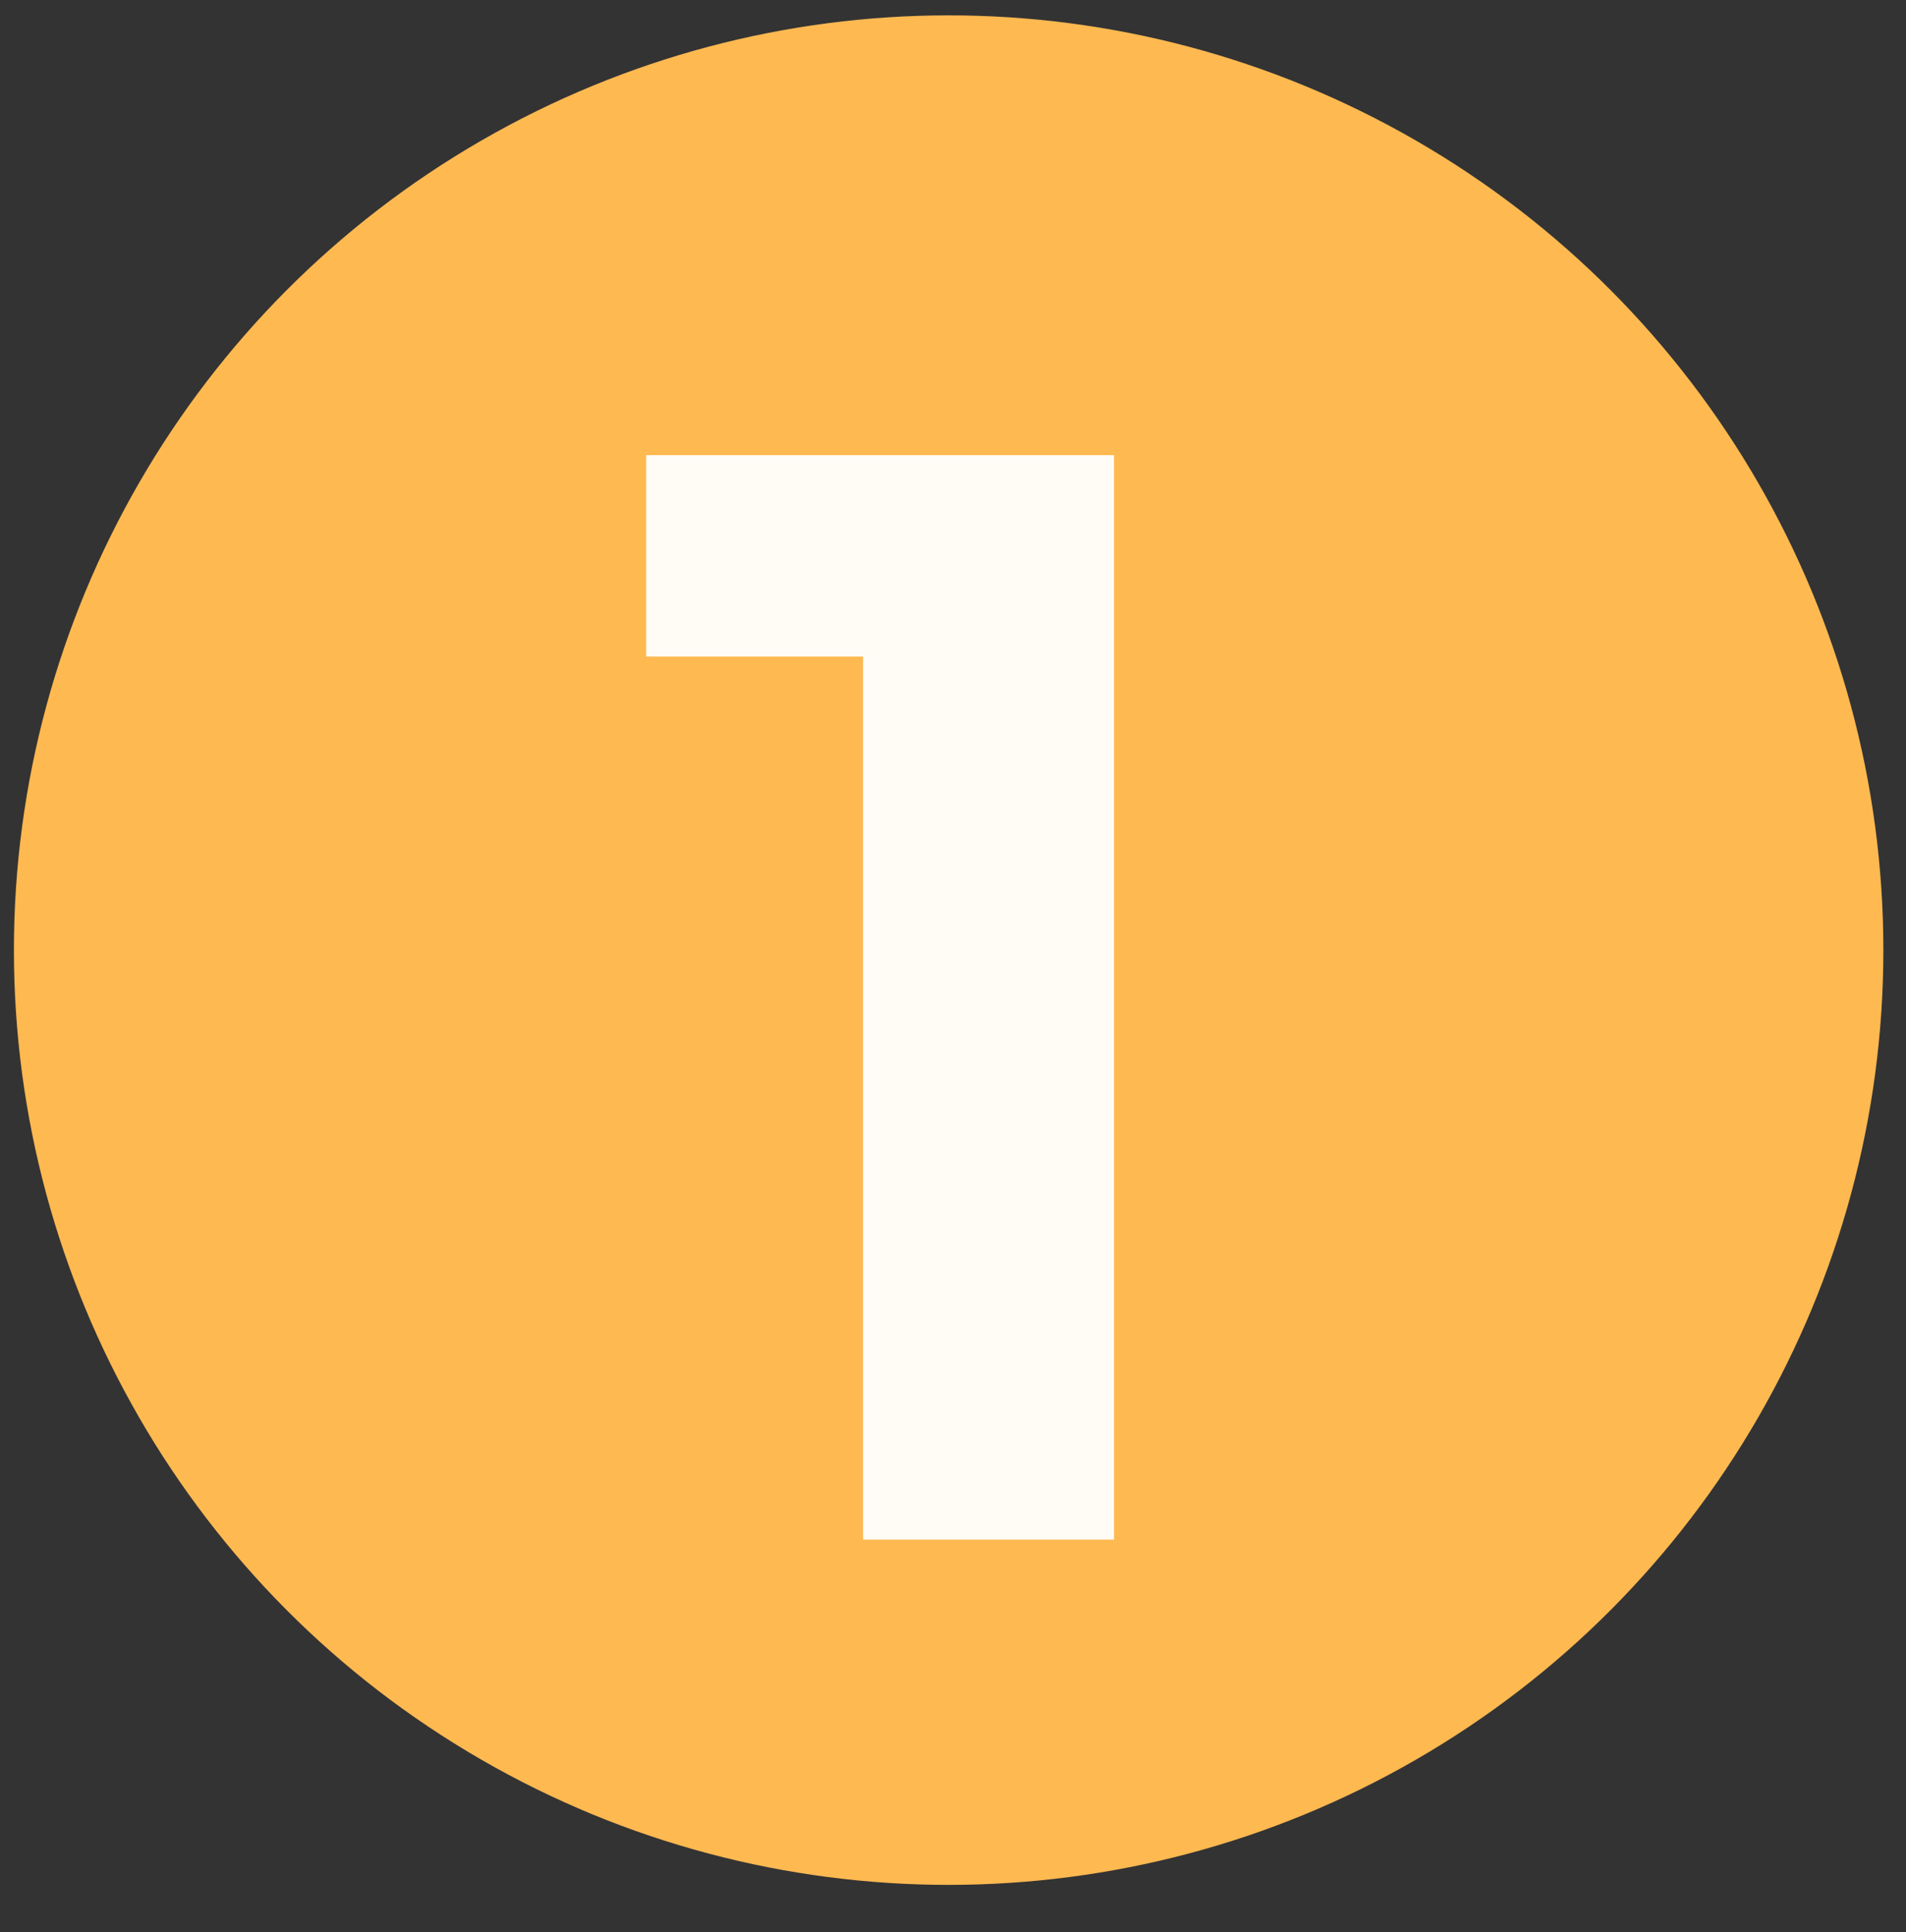
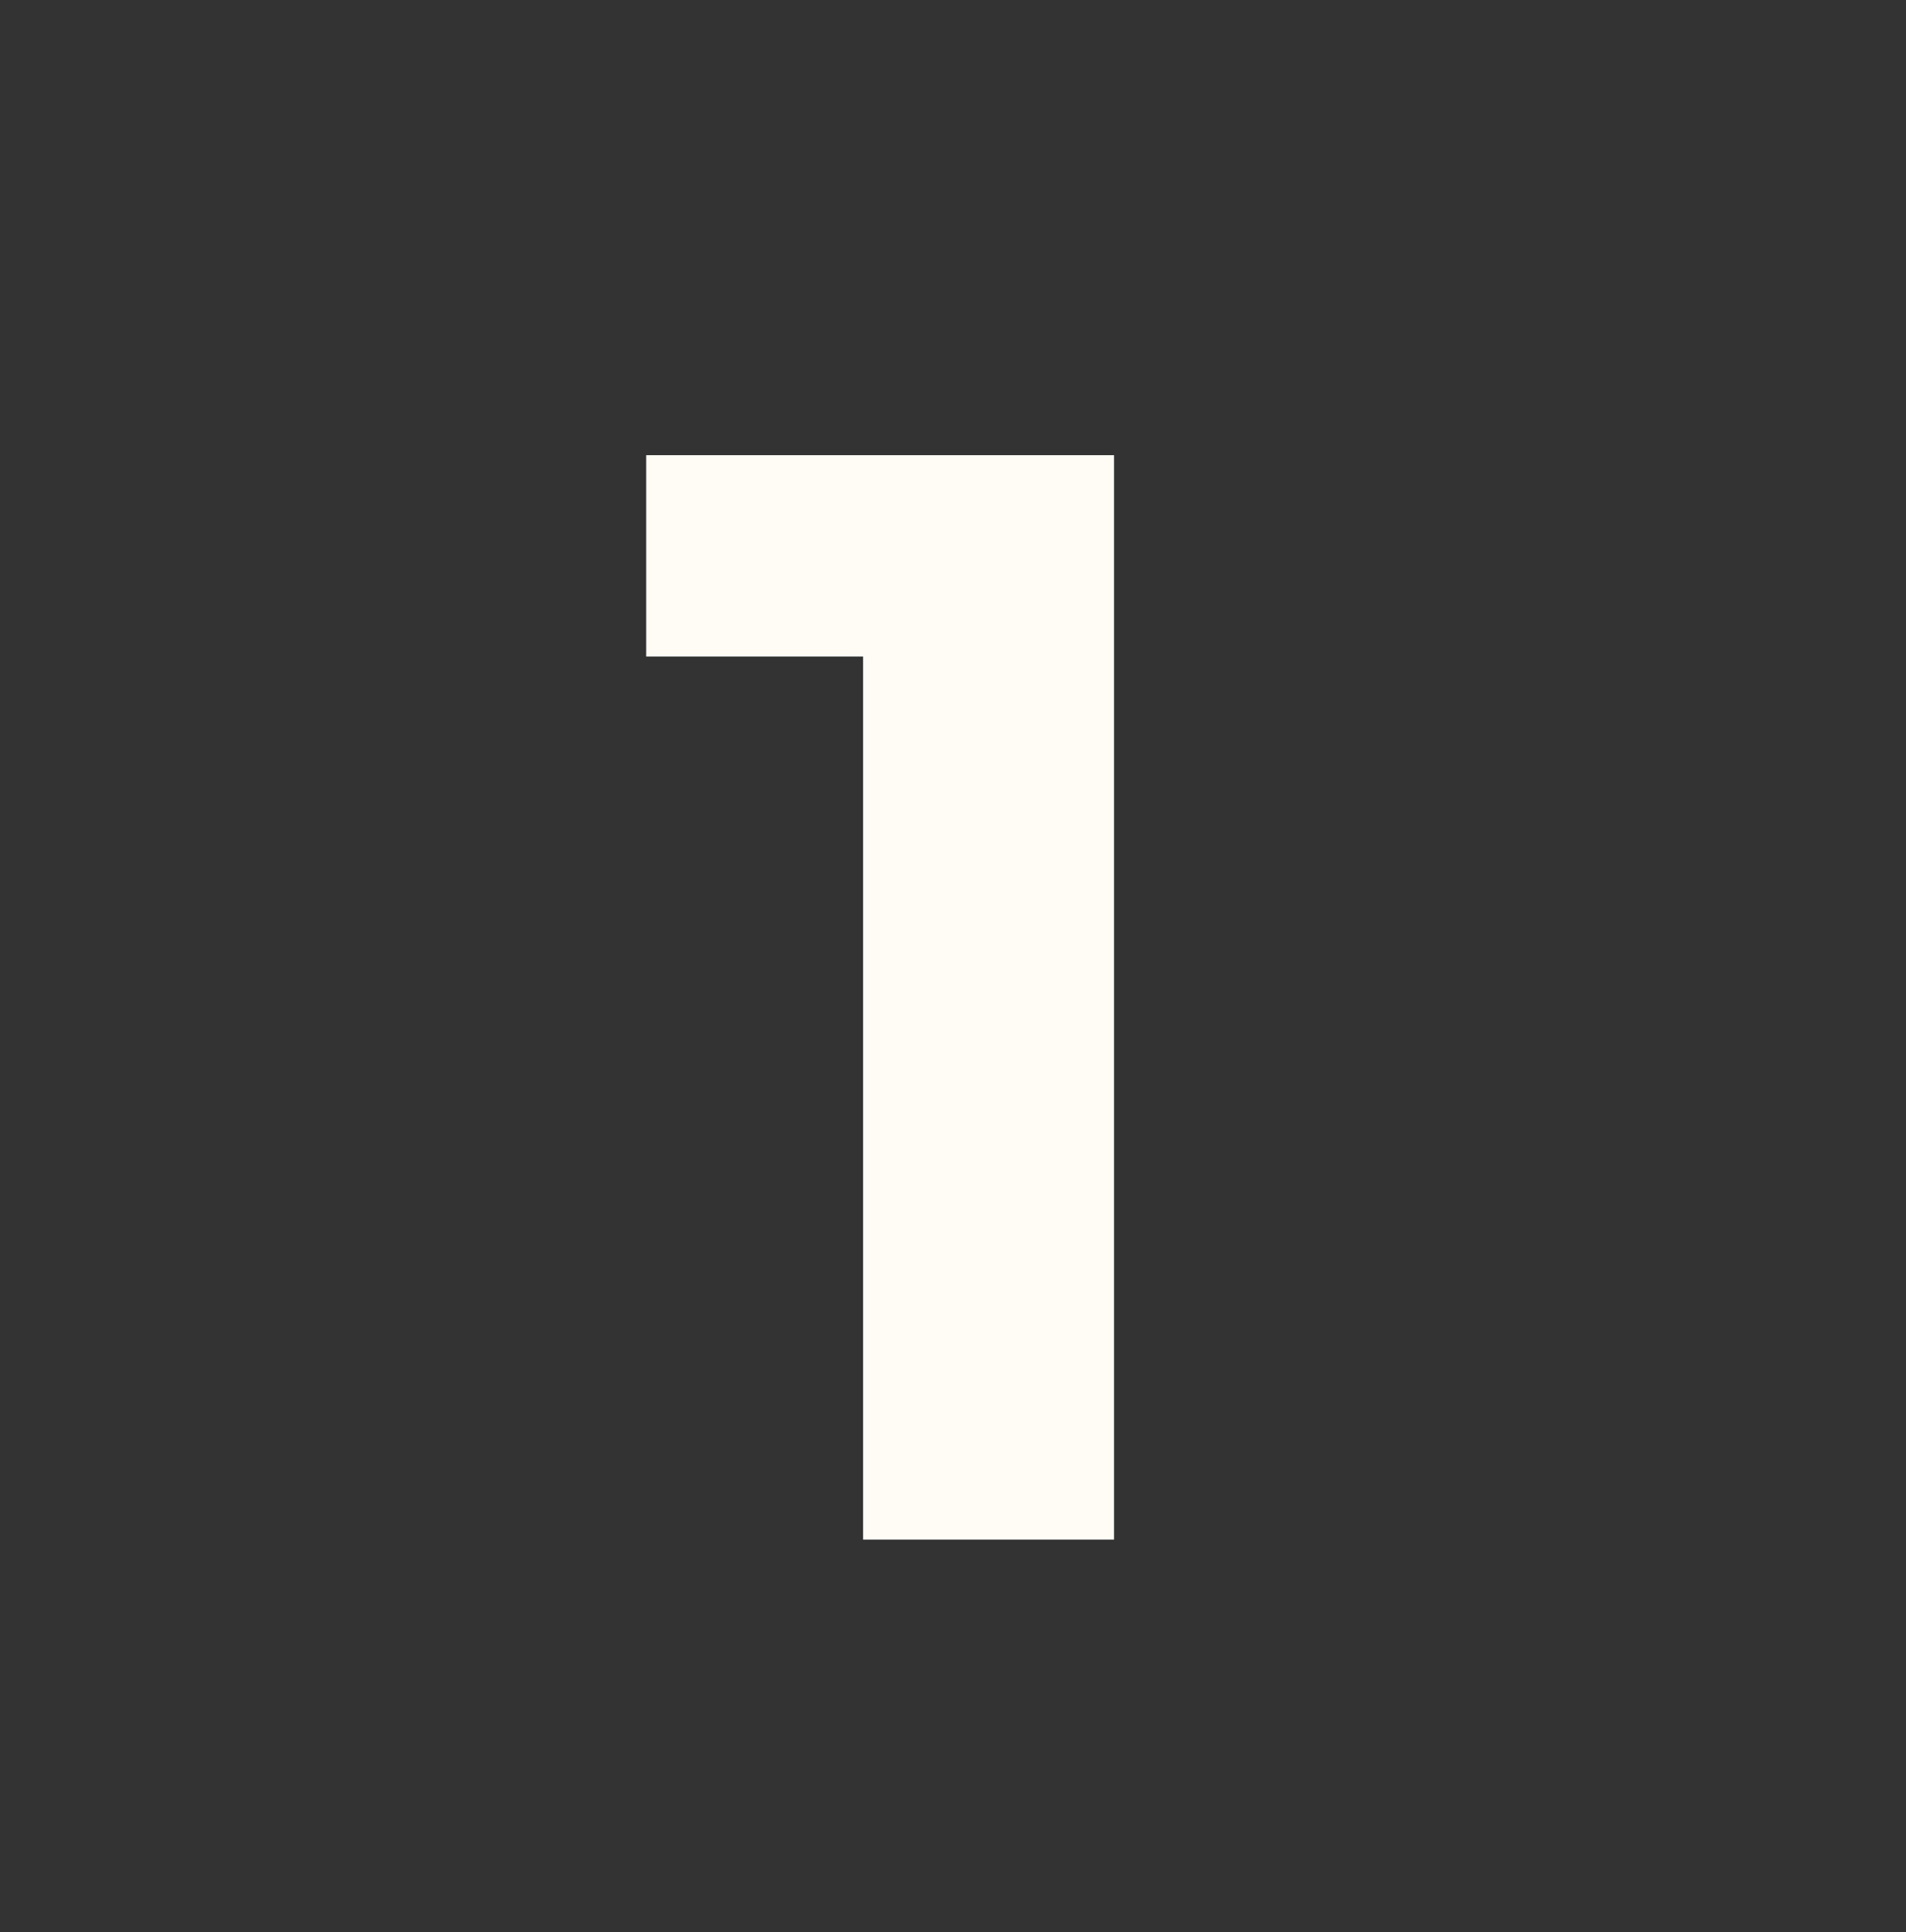
<svg xmlns="http://www.w3.org/2000/svg" width="73" height="74" viewBox="0 0 73 74" fill="none">
  <rect x="0" y="0" width="73" height="74" fill="#333333" stroke="none" />
-   <circle cx="36.333" cy="36.388" r="35.8" fill="#FFB951" />
  <path d="M33.056 58.965V20.992L37.209 25.146H24.749V17.432H42.668V58.965H33.056Z" fill="#FFFCF5" />
</svg>